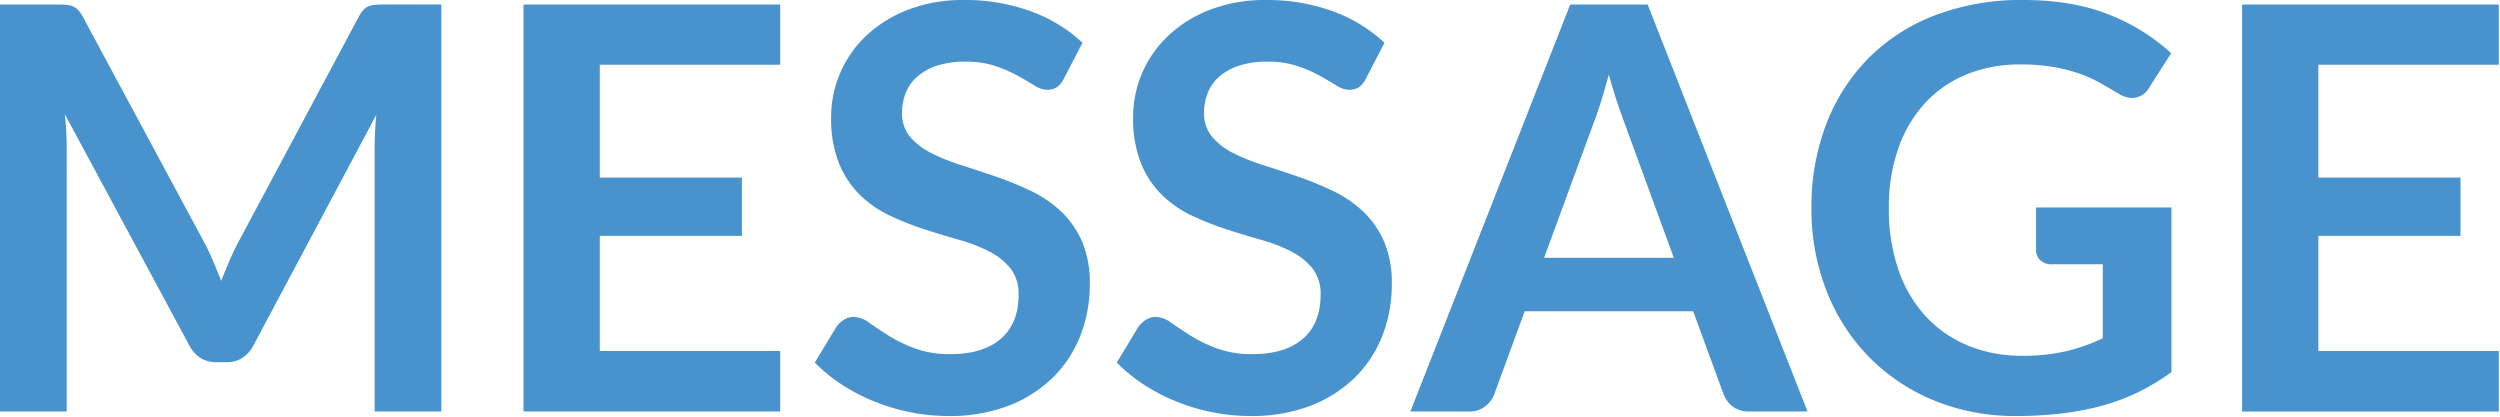
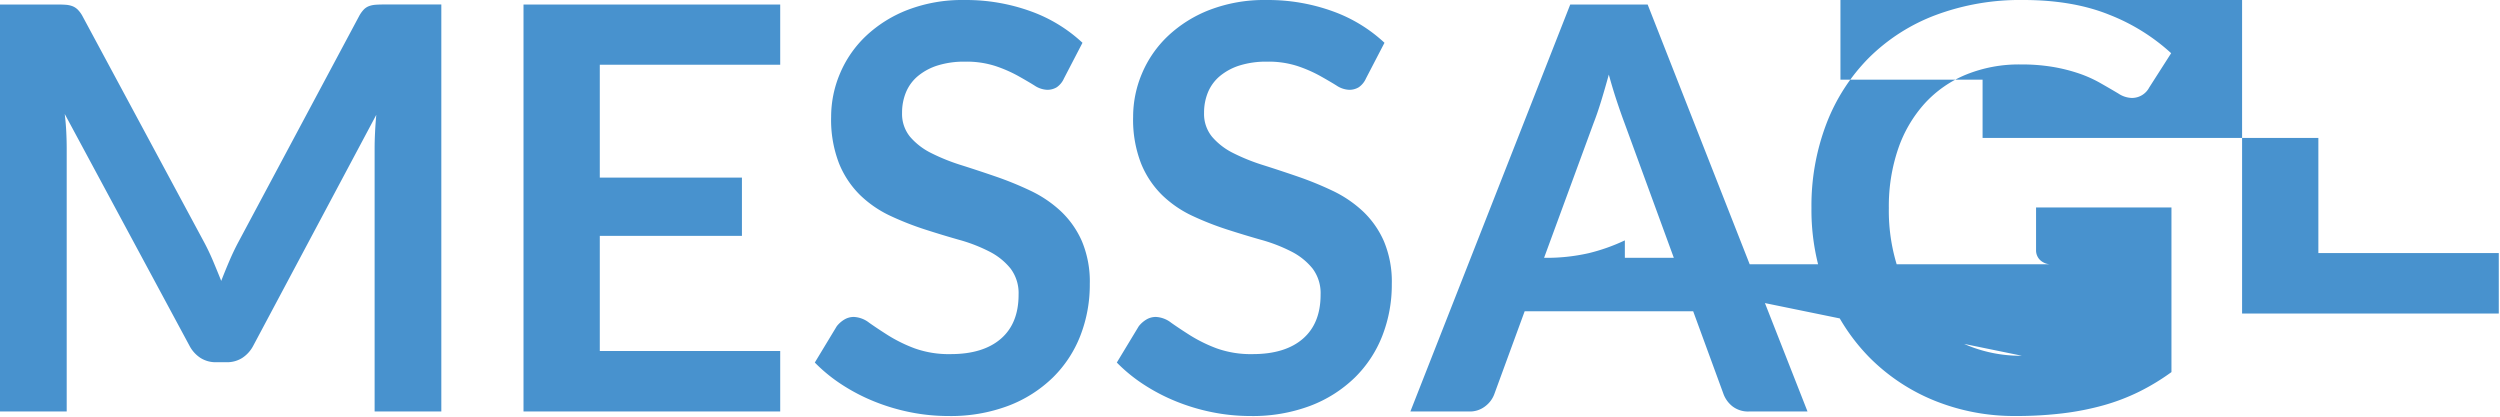
<svg xmlns="http://www.w3.org/2000/svg" width="600" height="100" viewBox="0 0 600 100">
  <g id="work_txt01" transform="translate(0 -831)">
-     <path id="パス_32047" data-name="パス 32047" d="M59.991-51.422q1.148,2.162,2.128,4.492t1.925,4.695q.946-2.432,1.959-4.8t2.162-4.526l28.911-54.107a7.5,7.5,0,0,1,1.115-1.621,3.448,3.448,0,0,1,1.283-.878,5.665,5.665,0,0,1,1.587-.338q.878-.068,2.094-.068h13.713v97.677H100.859V-73.984q0-1.756.1-3.85t.3-4.256L71.745-26.7a7.783,7.783,0,0,1-2.634,2.938,6.817,6.817,0,0,1-3.783,1.047h-2.5a6.817,6.817,0,0,1-3.783-1.047A7.783,7.783,0,0,1,56.411-26.7L26.486-82.292q.27,2.229.372,4.357t.1,3.952v63.091H10.95v-97.677H24.663q1.216,0,2.094.068a5.665,5.665,0,0,1,1.587.338,3.754,3.754,0,0,1,1.317.878,6.819,6.819,0,0,1,1.148,1.621ZM198.2-108.569v14.456H154.9v27.087h34.113v13.983H154.9v27.628h43.3v14.523H136.592v-97.677ZM266.288-90.8a5.012,5.012,0,0,1-1.723,2.094,4.33,4.33,0,0,1-2.33.608,5.924,5.924,0,0,1-3.04-1.047q-1.689-1.047-3.985-2.33a32.545,32.545,0,0,0-5.37-2.33,22.571,22.571,0,0,0-7.262-1.047,21.347,21.347,0,0,0-6.586.912,13.943,13.943,0,0,0-4.728,2.533,10.123,10.123,0,0,0-2.871,3.884,12.75,12.75,0,0,0-.946,4.965,8.633,8.633,0,0,0,1.925,5.742,16.075,16.075,0,0,0,5.1,3.918A47.331,47.331,0,0,0,241.7-70q4.053,1.283,8.275,2.736a79.692,79.692,0,0,1,8.275,3.377,28.679,28.679,0,0,1,7.228,4.864,22.043,22.043,0,0,1,5.1,7.194A24.982,24.982,0,0,1,272.5-41.492a33.674,33.674,0,0,1-2.263,12.4,28.6,28.6,0,0,1-6.62,10.065,31.181,31.181,0,0,1-10.639,6.755,39.168,39.168,0,0,1-14.388,2.466,46.394,46.394,0,0,1-9.187-.912,48.36,48.36,0,0,1-8.68-2.6,45.323,45.323,0,0,1-7.768-4.053,38.227,38.227,0,0,1-6.451-5.269l5.269-8.714a6.723,6.723,0,0,1,1.79-1.587,4.371,4.371,0,0,1,2.33-.642,6.445,6.445,0,0,1,3.648,1.385q1.959,1.385,4.627,3.074a35.506,35.506,0,0,0,6.282,3.074,24.286,24.286,0,0,0,8.68,1.385q7.768,0,12.024-3.681t4.256-10.572a9.816,9.816,0,0,0-1.925-6.282,15.542,15.542,0,0,0-5.1-4.087,38.077,38.077,0,0,0-7.228-2.8q-4.053-1.148-8.241-2.5a71.07,71.07,0,0,1-8.241-3.242,26.7,26.7,0,0,1-7.228-4.931,22.437,22.437,0,0,1-5.1-7.6,28.961,28.961,0,0,1-1.925-11.247,26.622,26.622,0,0,1,2.128-10.4A26.632,26.632,0,0,1,218.767-101a30.677,30.677,0,0,1,10.031-6.282,36.516,36.516,0,0,1,13.577-2.364,45.564,45.564,0,0,1,15.942,2.7,35.989,35.989,0,0,1,12.429,7.566Zm72.481,0a5.012,5.012,0,0,1-1.723,2.094,4.33,4.33,0,0,1-2.331.608,5.924,5.924,0,0,1-3.04-1.047q-1.689-1.047-3.985-2.33a32.541,32.541,0,0,0-5.37-2.33,22.57,22.57,0,0,0-7.262-1.047,21.347,21.347,0,0,0-6.586.912,13.943,13.943,0,0,0-4.729,2.533,10.122,10.122,0,0,0-2.871,3.884,12.751,12.751,0,0,0-.946,4.965,8.633,8.633,0,0,0,1.925,5.742,16.075,16.075,0,0,0,5.1,3.918,47.328,47.328,0,0,0,7.228,2.9q4.053,1.283,8.275,2.736a79.689,79.689,0,0,1,8.275,3.377,28.677,28.677,0,0,1,7.228,4.864,22.043,22.043,0,0,1,5.1,7.194,24.983,24.983,0,0,1,1.925,10.335,33.673,33.673,0,0,1-2.263,12.4,28.6,28.6,0,0,1-6.62,10.065,31.181,31.181,0,0,1-10.639,6.755,39.169,39.169,0,0,1-14.388,2.466,46.394,46.394,0,0,1-9.187-.912,48.357,48.357,0,0,1-8.68-2.6,45.323,45.323,0,0,1-7.768-4.053,38.226,38.226,0,0,1-6.451-5.269l5.269-8.714a6.724,6.724,0,0,1,1.79-1.587,4.372,4.372,0,0,1,2.33-.642,6.444,6.444,0,0,1,3.648,1.385q1.959,1.385,4.627,3.074a35.506,35.506,0,0,0,6.282,3.074,24.286,24.286,0,0,0,8.68,1.385q7.768,0,12.024-3.681t4.256-10.572a9.816,9.816,0,0,0-1.925-6.282,15.543,15.543,0,0,0-5.1-4.087,38.077,38.077,0,0,0-7.228-2.8q-4.053-1.148-8.241-2.5a71.067,71.067,0,0,1-8.241-3.242,26.7,26.7,0,0,1-7.228-4.931,22.437,22.437,0,0,1-5.1-7.6A28.96,28.96,0,0,1,282.9-81.617a26.622,26.622,0,0,1,2.128-10.4A26.632,26.632,0,0,1,291.247-101a30.677,30.677,0,0,1,10.031-6.282,36.516,36.516,0,0,1,13.577-2.364,45.564,45.564,0,0,1,15.942,2.7,35.989,35.989,0,0,1,12.429,7.566ZM444.754-10.892H430.7a6.14,6.14,0,0,1-3.884-1.182,6.722,6.722,0,0,1-2.2-2.938l-7.3-19.927H376.867l-7.3,19.927a6.394,6.394,0,0,1-2.128,2.837,5.98,5.98,0,0,1-3.884,1.283H349.441l38.368-97.677h18.576ZM381.528-47.774h31.14L400.779-80.266q-.811-2.162-1.79-5.1t-1.925-6.383q-.946,3.445-1.858,6.417t-1.79,5.2Zm114.7,23.507a45.465,45.465,0,0,0,10.707-1.115,45.1,45.1,0,0,0,8.68-3.074V-46.221H503.387a3.817,3.817,0,0,1-2.77-.979,3.207,3.207,0,0,1-1.013-2.4V-59.866H532.1v39.517a53.665,53.665,0,0,1-7.734,4.695,49.392,49.392,0,0,1-8.579,3.276,65.712,65.712,0,0,1-9.761,1.925,91.791,91.791,0,0,1-11.213.642,50.943,50.943,0,0,1-19.657-3.715,46.7,46.7,0,0,1-15.536-10.335,47.059,47.059,0,0,1-10.234-15.807A53.448,53.448,0,0,1,445.7-59.731a55.173,55.173,0,0,1,3.58-20.2,45.57,45.57,0,0,1,10.166-15.807A45.386,45.386,0,0,1,475.422-106,57.8,57.8,0,0,1,496.5-109.65q11.956,0,20.7,3.546a47.751,47.751,0,0,1,14.827,9.221l-5.269,8.241a4.687,4.687,0,0,1-4.121,2.5,6.13,6.13,0,0,1-3.31-1.081q-2.162-1.283-4.424-2.567a29.936,29.936,0,0,0-5-2.229,40.747,40.747,0,0,0-6.147-1.554,45.259,45.259,0,0,0-7.87-.608,33.717,33.717,0,0,0-13.071,2.432,27.653,27.653,0,0,0-9.964,6.958,31.361,31.361,0,0,0-6.35,10.875,42.618,42.618,0,0,0-2.229,14.185A44.333,44.333,0,0,0,466.64-44.7a31.526,31.526,0,0,0,6.62,11.112,28.521,28.521,0,0,0,10.132,6.924A33.652,33.652,0,0,0,496.227-24.267Zm114.429-84.3v14.456h-43.3v27.087h34.113v13.983H567.357v27.628h43.3v14.523H549.051v-97.677Z" transform="translate(-10.95 940.65)" fill="#4892ce" />
-     <rect id="長方形_2960" data-name="長方形 2960" width="600" height="100" transform="translate(0 831)" fill="none" />
+     <path id="パス_32047" data-name="パス 32047" d="M59.991-51.422q1.148,2.162,2.128,4.492t1.925,4.695q.946-2.432,1.959-4.8t2.162-4.526l28.911-54.107a7.5,7.5,0,0,1,1.115-1.621,3.448,3.448,0,0,1,1.283-.878,5.665,5.665,0,0,1,1.587-.338q.878-.068,2.094-.068h13.713v97.677H100.859V-73.984q0-1.756.1-3.85t.3-4.256L71.745-26.7a7.783,7.783,0,0,1-2.634,2.938,6.817,6.817,0,0,1-3.783,1.047h-2.5a6.817,6.817,0,0,1-3.783-1.047A7.783,7.783,0,0,1,56.411-26.7L26.486-82.292q.27,2.229.372,4.357t.1,3.952v63.091H10.95v-97.677H24.663q1.216,0,2.094.068a5.665,5.665,0,0,1,1.587.338,3.754,3.754,0,0,1,1.317.878,6.819,6.819,0,0,1,1.148,1.621ZM198.2-108.569v14.456H154.9v27.087h34.113v13.983H154.9v27.628h43.3v14.523H136.592v-97.677ZM266.288-90.8a5.012,5.012,0,0,1-1.723,2.094,4.33,4.33,0,0,1-2.33.608,5.924,5.924,0,0,1-3.04-1.047q-1.689-1.047-3.985-2.33a32.545,32.545,0,0,0-5.37-2.33,22.571,22.571,0,0,0-7.262-1.047,21.347,21.347,0,0,0-6.586.912,13.943,13.943,0,0,0-4.728,2.533,10.123,10.123,0,0,0-2.871,3.884,12.75,12.75,0,0,0-.946,4.965,8.633,8.633,0,0,0,1.925,5.742,16.075,16.075,0,0,0,5.1,3.918A47.331,47.331,0,0,0,241.7-70q4.053,1.283,8.275,2.736a79.692,79.692,0,0,1,8.275,3.377,28.679,28.679,0,0,1,7.228,4.864,22.043,22.043,0,0,1,5.1,7.194A24.982,24.982,0,0,1,272.5-41.492a33.674,33.674,0,0,1-2.263,12.4,28.6,28.6,0,0,1-6.62,10.065,31.181,31.181,0,0,1-10.639,6.755,39.168,39.168,0,0,1-14.388,2.466,46.394,46.394,0,0,1-9.187-.912,48.36,48.36,0,0,1-8.68-2.6,45.323,45.323,0,0,1-7.768-4.053,38.227,38.227,0,0,1-6.451-5.269l5.269-8.714a6.723,6.723,0,0,1,1.79-1.587,4.371,4.371,0,0,1,2.33-.642,6.445,6.445,0,0,1,3.648,1.385q1.959,1.385,4.627,3.074a35.506,35.506,0,0,0,6.282,3.074,24.286,24.286,0,0,0,8.68,1.385q7.768,0,12.024-3.681t4.256-10.572a9.816,9.816,0,0,0-1.925-6.282,15.542,15.542,0,0,0-5.1-4.087,38.077,38.077,0,0,0-7.228-2.8q-4.053-1.148-8.241-2.5a71.07,71.07,0,0,1-8.241-3.242,26.7,26.7,0,0,1-7.228-4.931,22.437,22.437,0,0,1-5.1-7.6,28.961,28.961,0,0,1-1.925-11.247,26.622,26.622,0,0,1,2.128-10.4A26.632,26.632,0,0,1,218.767-101a30.677,30.677,0,0,1,10.031-6.282,36.516,36.516,0,0,1,13.577-2.364,45.564,45.564,0,0,1,15.942,2.7,35.989,35.989,0,0,1,12.429,7.566Zm72.481,0a5.012,5.012,0,0,1-1.723,2.094,4.33,4.33,0,0,1-2.331.608,5.924,5.924,0,0,1-3.04-1.047q-1.689-1.047-3.985-2.33a32.541,32.541,0,0,0-5.37-2.33,22.57,22.57,0,0,0-7.262-1.047,21.347,21.347,0,0,0-6.586.912,13.943,13.943,0,0,0-4.729,2.533,10.122,10.122,0,0,0-2.871,3.884,12.751,12.751,0,0,0-.946,4.965,8.633,8.633,0,0,0,1.925,5.742,16.075,16.075,0,0,0,5.1,3.918,47.328,47.328,0,0,0,7.228,2.9q4.053,1.283,8.275,2.736a79.689,79.689,0,0,1,8.275,3.377,28.677,28.677,0,0,1,7.228,4.864,22.043,22.043,0,0,1,5.1,7.194,24.983,24.983,0,0,1,1.925,10.335,33.673,33.673,0,0,1-2.263,12.4,28.6,28.6,0,0,1-6.62,10.065,31.181,31.181,0,0,1-10.639,6.755,39.169,39.169,0,0,1-14.388,2.466,46.394,46.394,0,0,1-9.187-.912,48.357,48.357,0,0,1-8.68-2.6,45.323,45.323,0,0,1-7.768-4.053,38.226,38.226,0,0,1-6.451-5.269l5.269-8.714a6.724,6.724,0,0,1,1.79-1.587,4.372,4.372,0,0,1,2.33-.642,6.444,6.444,0,0,1,3.648,1.385q1.959,1.385,4.627,3.074a35.506,35.506,0,0,0,6.282,3.074,24.286,24.286,0,0,0,8.68,1.385q7.768,0,12.024-3.681t4.256-10.572a9.816,9.816,0,0,0-1.925-6.282,15.543,15.543,0,0,0-5.1-4.087,38.077,38.077,0,0,0-7.228-2.8q-4.053-1.148-8.241-2.5a71.067,71.067,0,0,1-8.241-3.242,26.7,26.7,0,0,1-7.228-4.931,22.437,22.437,0,0,1-5.1-7.6A28.96,28.96,0,0,1,282.9-81.617a26.622,26.622,0,0,1,2.128-10.4A26.632,26.632,0,0,1,291.247-101a30.677,30.677,0,0,1,10.031-6.282,36.516,36.516,0,0,1,13.577-2.364,45.564,45.564,0,0,1,15.942,2.7,35.989,35.989,0,0,1,12.429,7.566ZM444.754-10.892H430.7a6.14,6.14,0,0,1-3.884-1.182,6.722,6.722,0,0,1-2.2-2.938l-7.3-19.927H376.867l-7.3,19.927a6.394,6.394,0,0,1-2.128,2.837,5.98,5.98,0,0,1-3.884,1.283H349.441l38.368-97.677h18.576ZM381.528-47.774h31.14L400.779-80.266q-.811-2.162-1.79-5.1t-1.925-6.383q-.946,3.445-1.858,6.417t-1.79,5.2Za45.465,45.465,0,0,0,10.707-1.115,45.1,45.1,0,0,0,8.68-3.074V-46.221H503.387a3.817,3.817,0,0,1-2.77-.979,3.207,3.207,0,0,1-1.013-2.4V-59.866H532.1v39.517a53.665,53.665,0,0,1-7.734,4.695,49.392,49.392,0,0,1-8.579,3.276,65.712,65.712,0,0,1-9.761,1.925,91.791,91.791,0,0,1-11.213.642,50.943,50.943,0,0,1-19.657-3.715,46.7,46.7,0,0,1-15.536-10.335,47.059,47.059,0,0,1-10.234-15.807A53.448,53.448,0,0,1,445.7-59.731a55.173,55.173,0,0,1,3.58-20.2,45.57,45.57,0,0,1,10.166-15.807A45.386,45.386,0,0,1,475.422-106,57.8,57.8,0,0,1,496.5-109.65q11.956,0,20.7,3.546a47.751,47.751,0,0,1,14.827,9.221l-5.269,8.241a4.687,4.687,0,0,1-4.121,2.5,6.13,6.13,0,0,1-3.31-1.081q-2.162-1.283-4.424-2.567a29.936,29.936,0,0,0-5-2.229,40.747,40.747,0,0,0-6.147-1.554,45.259,45.259,0,0,0-7.87-.608,33.717,33.717,0,0,0-13.071,2.432,27.653,27.653,0,0,0-9.964,6.958,31.361,31.361,0,0,0-6.35,10.875,42.618,42.618,0,0,0-2.229,14.185A44.333,44.333,0,0,0,466.64-44.7a31.526,31.526,0,0,0,6.62,11.112,28.521,28.521,0,0,0,10.132,6.924A33.652,33.652,0,0,0,496.227-24.267Zm114.429-84.3v14.456h-43.3v27.087h34.113v13.983H567.357v27.628h43.3v14.523H549.051v-97.677Z" transform="translate(-10.95 940.65)" fill="#4892ce" />
  </g>
</svg>